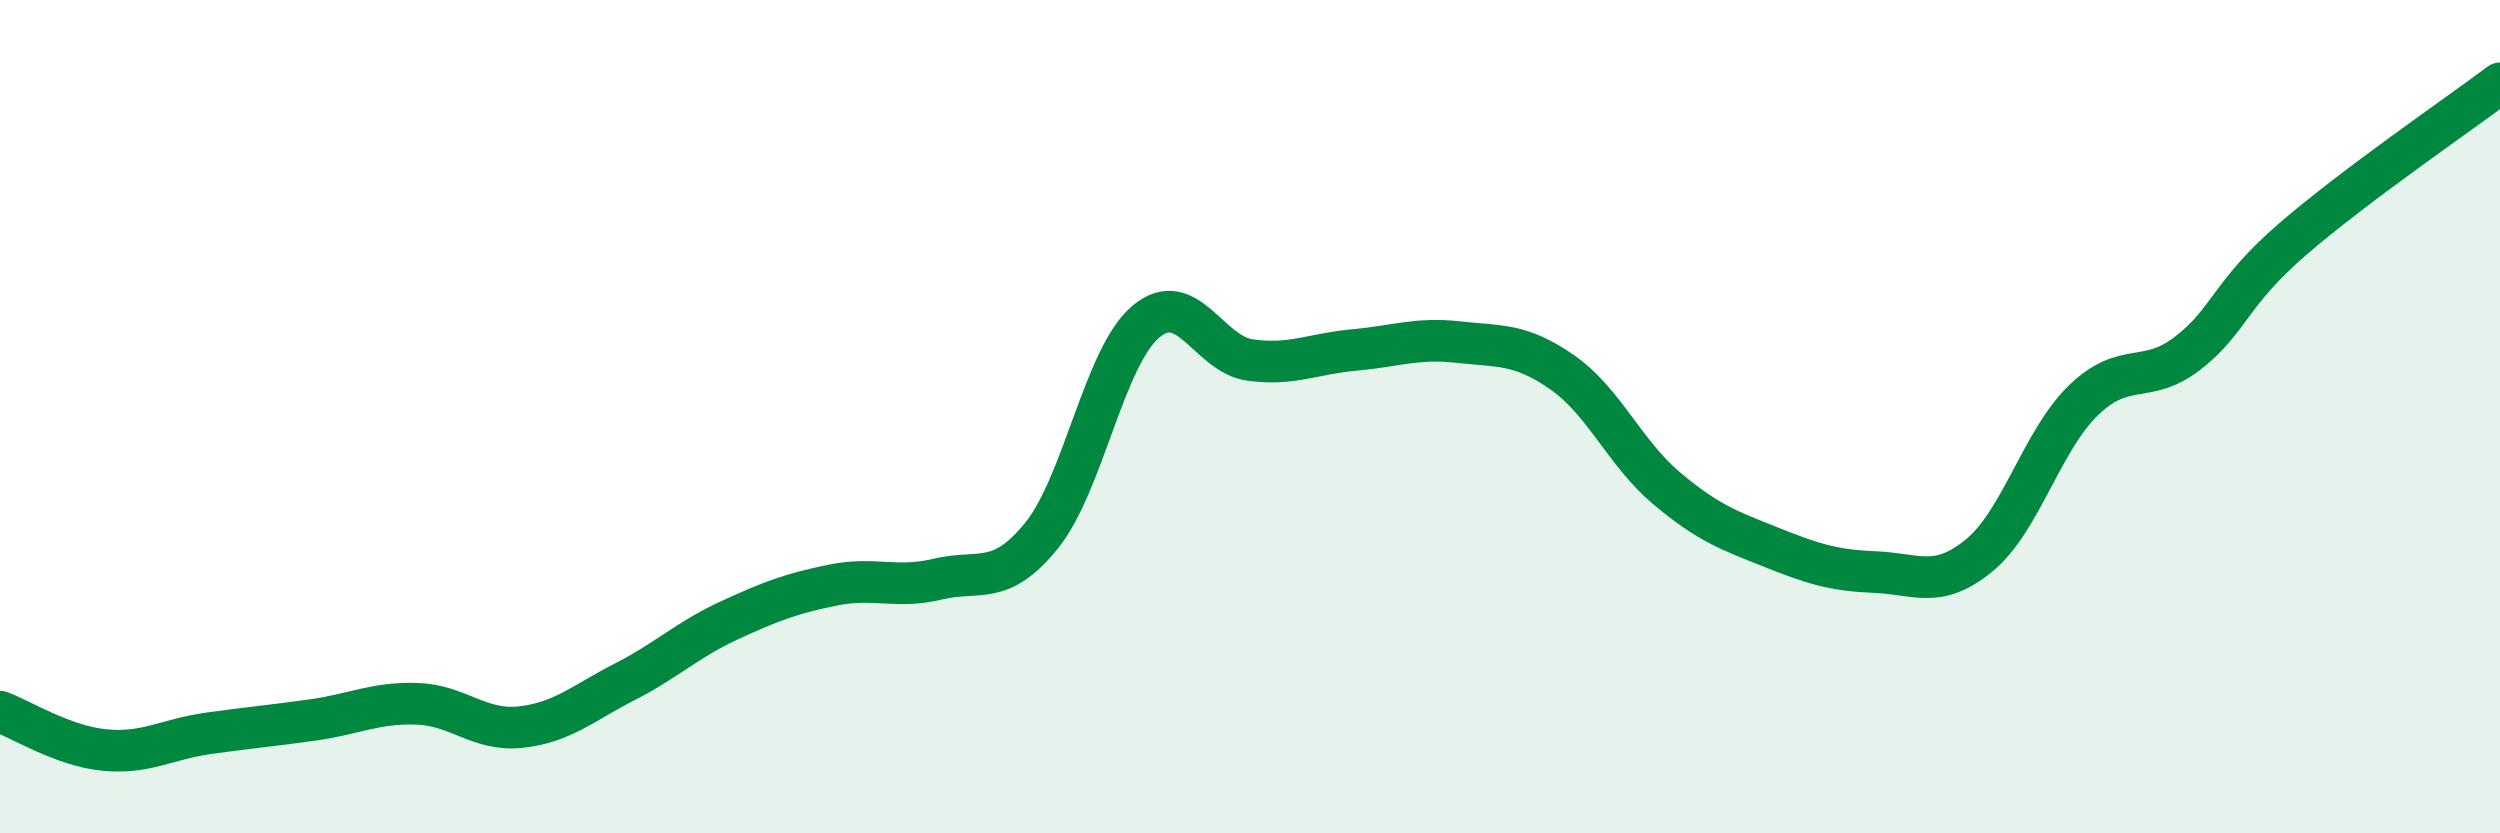
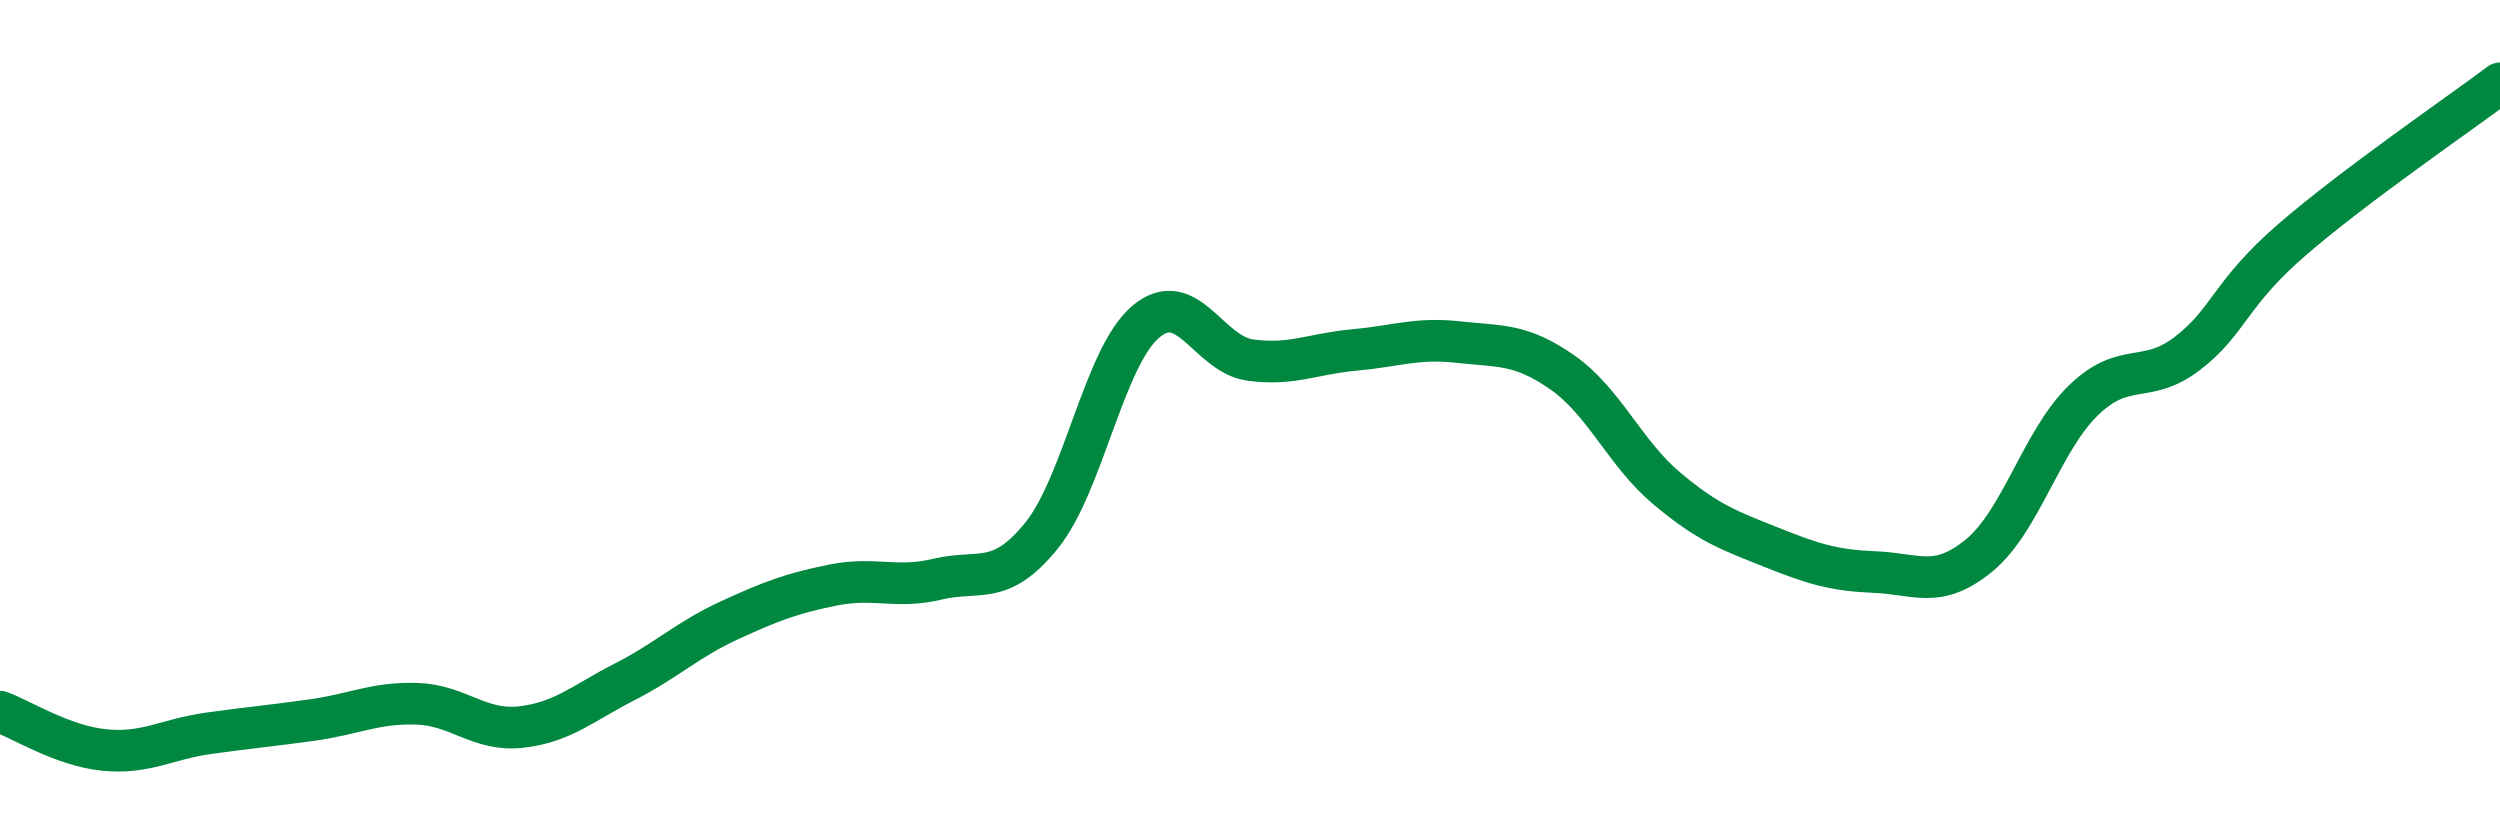
<svg xmlns="http://www.w3.org/2000/svg" width="60" height="20" viewBox="0 0 60 20">
-   <path d="M 0,17.08 C 0.5,17.26 1.5,17.9 2.5,18 C 3.5,18.1 4,17.74 5,17.6 C 6,17.46 6.5,17.42 7.5,17.28 C 8.5,17.14 9,16.86 10,16.89 C 11,16.92 11.5,17.56 12.5,17.45 C 13.5,17.34 14,16.87 15,16.36 C 16,15.85 16.5,15.35 17.5,14.89 C 18.5,14.43 19,14.24 20,14.04 C 21,13.84 21.5,14.14 22.5,13.9 C 23.5,13.66 24,14.09 25,12.85 C 26,11.61 26.5,8.56 27.5,7.72 C 28.5,6.88 29,8.5 30,8.64 C 31,8.78 31.5,8.49 32.5,8.4 C 33.5,8.31 34,8.1 35,8.21 C 36,8.32 36.5,8.24 37.5,8.94 C 38.5,9.64 39,10.88 40,11.72 C 41,12.56 41.5,12.73 42.5,13.13 C 43.5,13.53 44,13.69 45,13.73 C 46,13.77 46.5,14.15 47.5,13.33 C 48.5,12.51 49,10.58 50,9.61 C 51,8.64 51.5,9.25 52.5,8.48 C 53.5,7.71 53.5,7.06 55,5.76 C 56.5,4.46 59,2.75 60,2L60 20L0 20Z" fill="#008740" opacity="0.1" stroke-linecap="round" stroke-linejoin="round" />
  <path d="M 0,17.08 C 0.5,17.26 1.5,17.9 2.5,18 C 3.5,18.1 4,17.74 5,17.6 C 6,17.46 6.5,17.42 7.5,17.28 C 8.5,17.14 9,16.86 10,16.89 C 11,16.92 11.5,17.56 12.5,17.45 C 13.5,17.34 14,16.87 15,16.36 C 16,15.85 16.5,15.35 17.5,14.89 C 18.5,14.43 19,14.24 20,14.04 C 21,13.84 21.5,14.14 22.5,13.9 C 23.5,13.66 24,14.09 25,12.85 C 26,11.61 26.5,8.56 27.5,7.72 C 28.5,6.88 29,8.5 30,8.64 C 31,8.78 31.5,8.49 32.5,8.4 C 33.5,8.31 34,8.1 35,8.21 C 36,8.32 36.5,8.24 37.5,8.94 C 38.5,9.64 39,10.88 40,11.72 C 41,12.56 41.5,12.73 42.5,13.13 C 43.5,13.53 44,13.69 45,13.73 C 46,13.77 46.5,14.15 47.5,13.33 C 48.5,12.51 49,10.58 50,9.61 C 51,8.64 51.5,9.25 52.5,8.48 C 53.5,7.71 53.5,7.06 55,5.76 C 56.5,4.46 59,2.75 60,2" stroke="#008740" stroke-width="1" fill="none" stroke-linecap="round" stroke-linejoin="round" />
</svg>